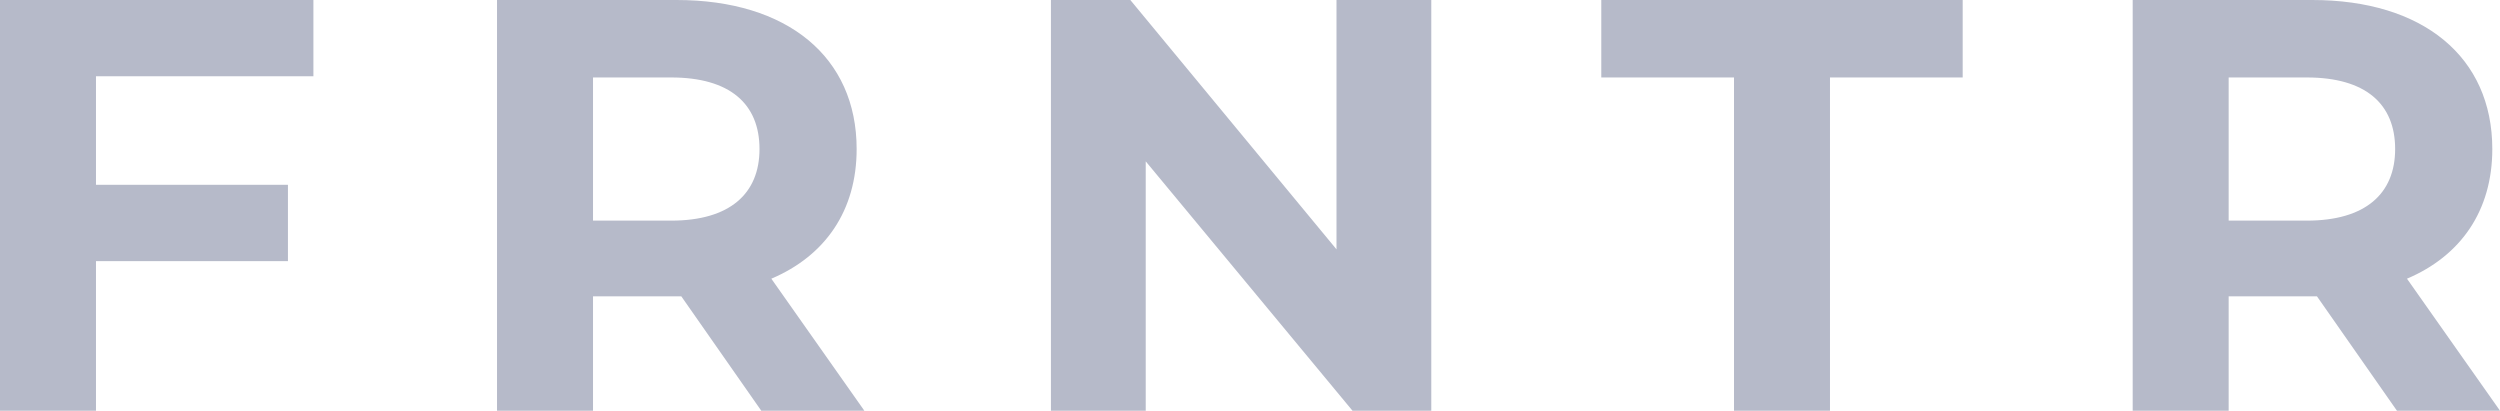
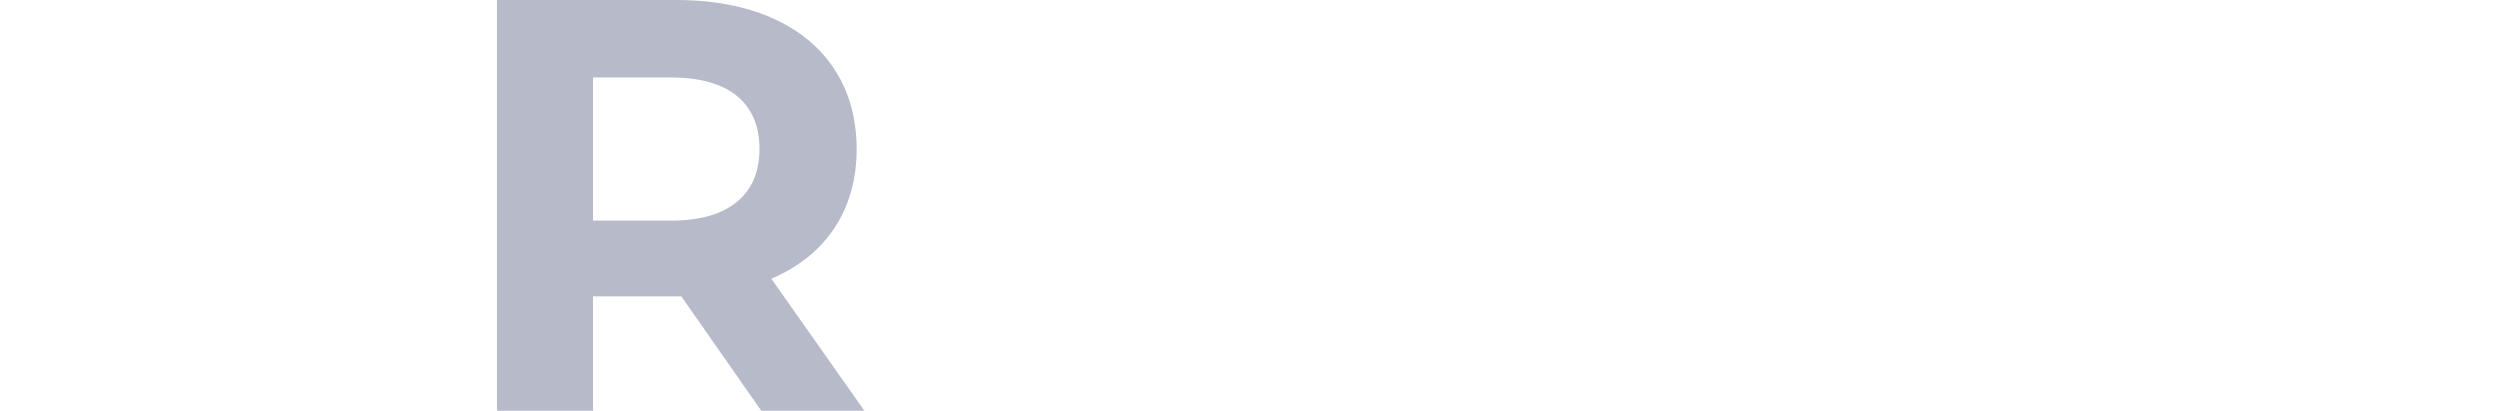
<svg xmlns="http://www.w3.org/2000/svg" width="140" height="23" viewBox="0 0 140 23" fill="none">
-   <path d="M5.375 4.271V10.35H16.125V14.622H5.375V23H0V0H17.551V4.271H5.375Z" fill="#b6bac9" />
  <path d="M42.631 23L38.152 16.593H37.886H33.209V23H27.833V0H37.886C44.091 0 47.972 3.187 47.972 8.346C47.972 11.796 46.214 14.325 43.195 15.607L48.404 23H42.631ZM37.588 4.338H33.209V12.355H37.588C40.873 12.355 42.532 10.843 42.532 8.346C42.532 5.816 40.873 4.338 37.588 4.338Z" fill="#b6bac9" />
-   <path d="M80.152 0V23H75.74L64.161 9.036V23H58.852V0H63.298L74.844 13.964V0H80.152Z" fill="#b6bac9" />
-   <path d="M97.103 4.338H89.672V0H109.91V4.338H102.479V23H97.104V4.338H97.103Z" fill="#b6bac9" />
-   <path d="M134.228 23L129.749 16.593H129.483H124.805V23H119.43V0H129.483C135.687 0 139.569 3.187 139.569 8.346C139.569 11.796 137.81 14.325 134.791 15.607L140 23H134.228ZM129.184 4.338H124.805V12.355H129.184C132.469 12.355 134.128 10.843 134.128 8.346C134.128 5.816 132.469 4.338 129.184 4.338Z" fill="#b6bac9" />
</svg>